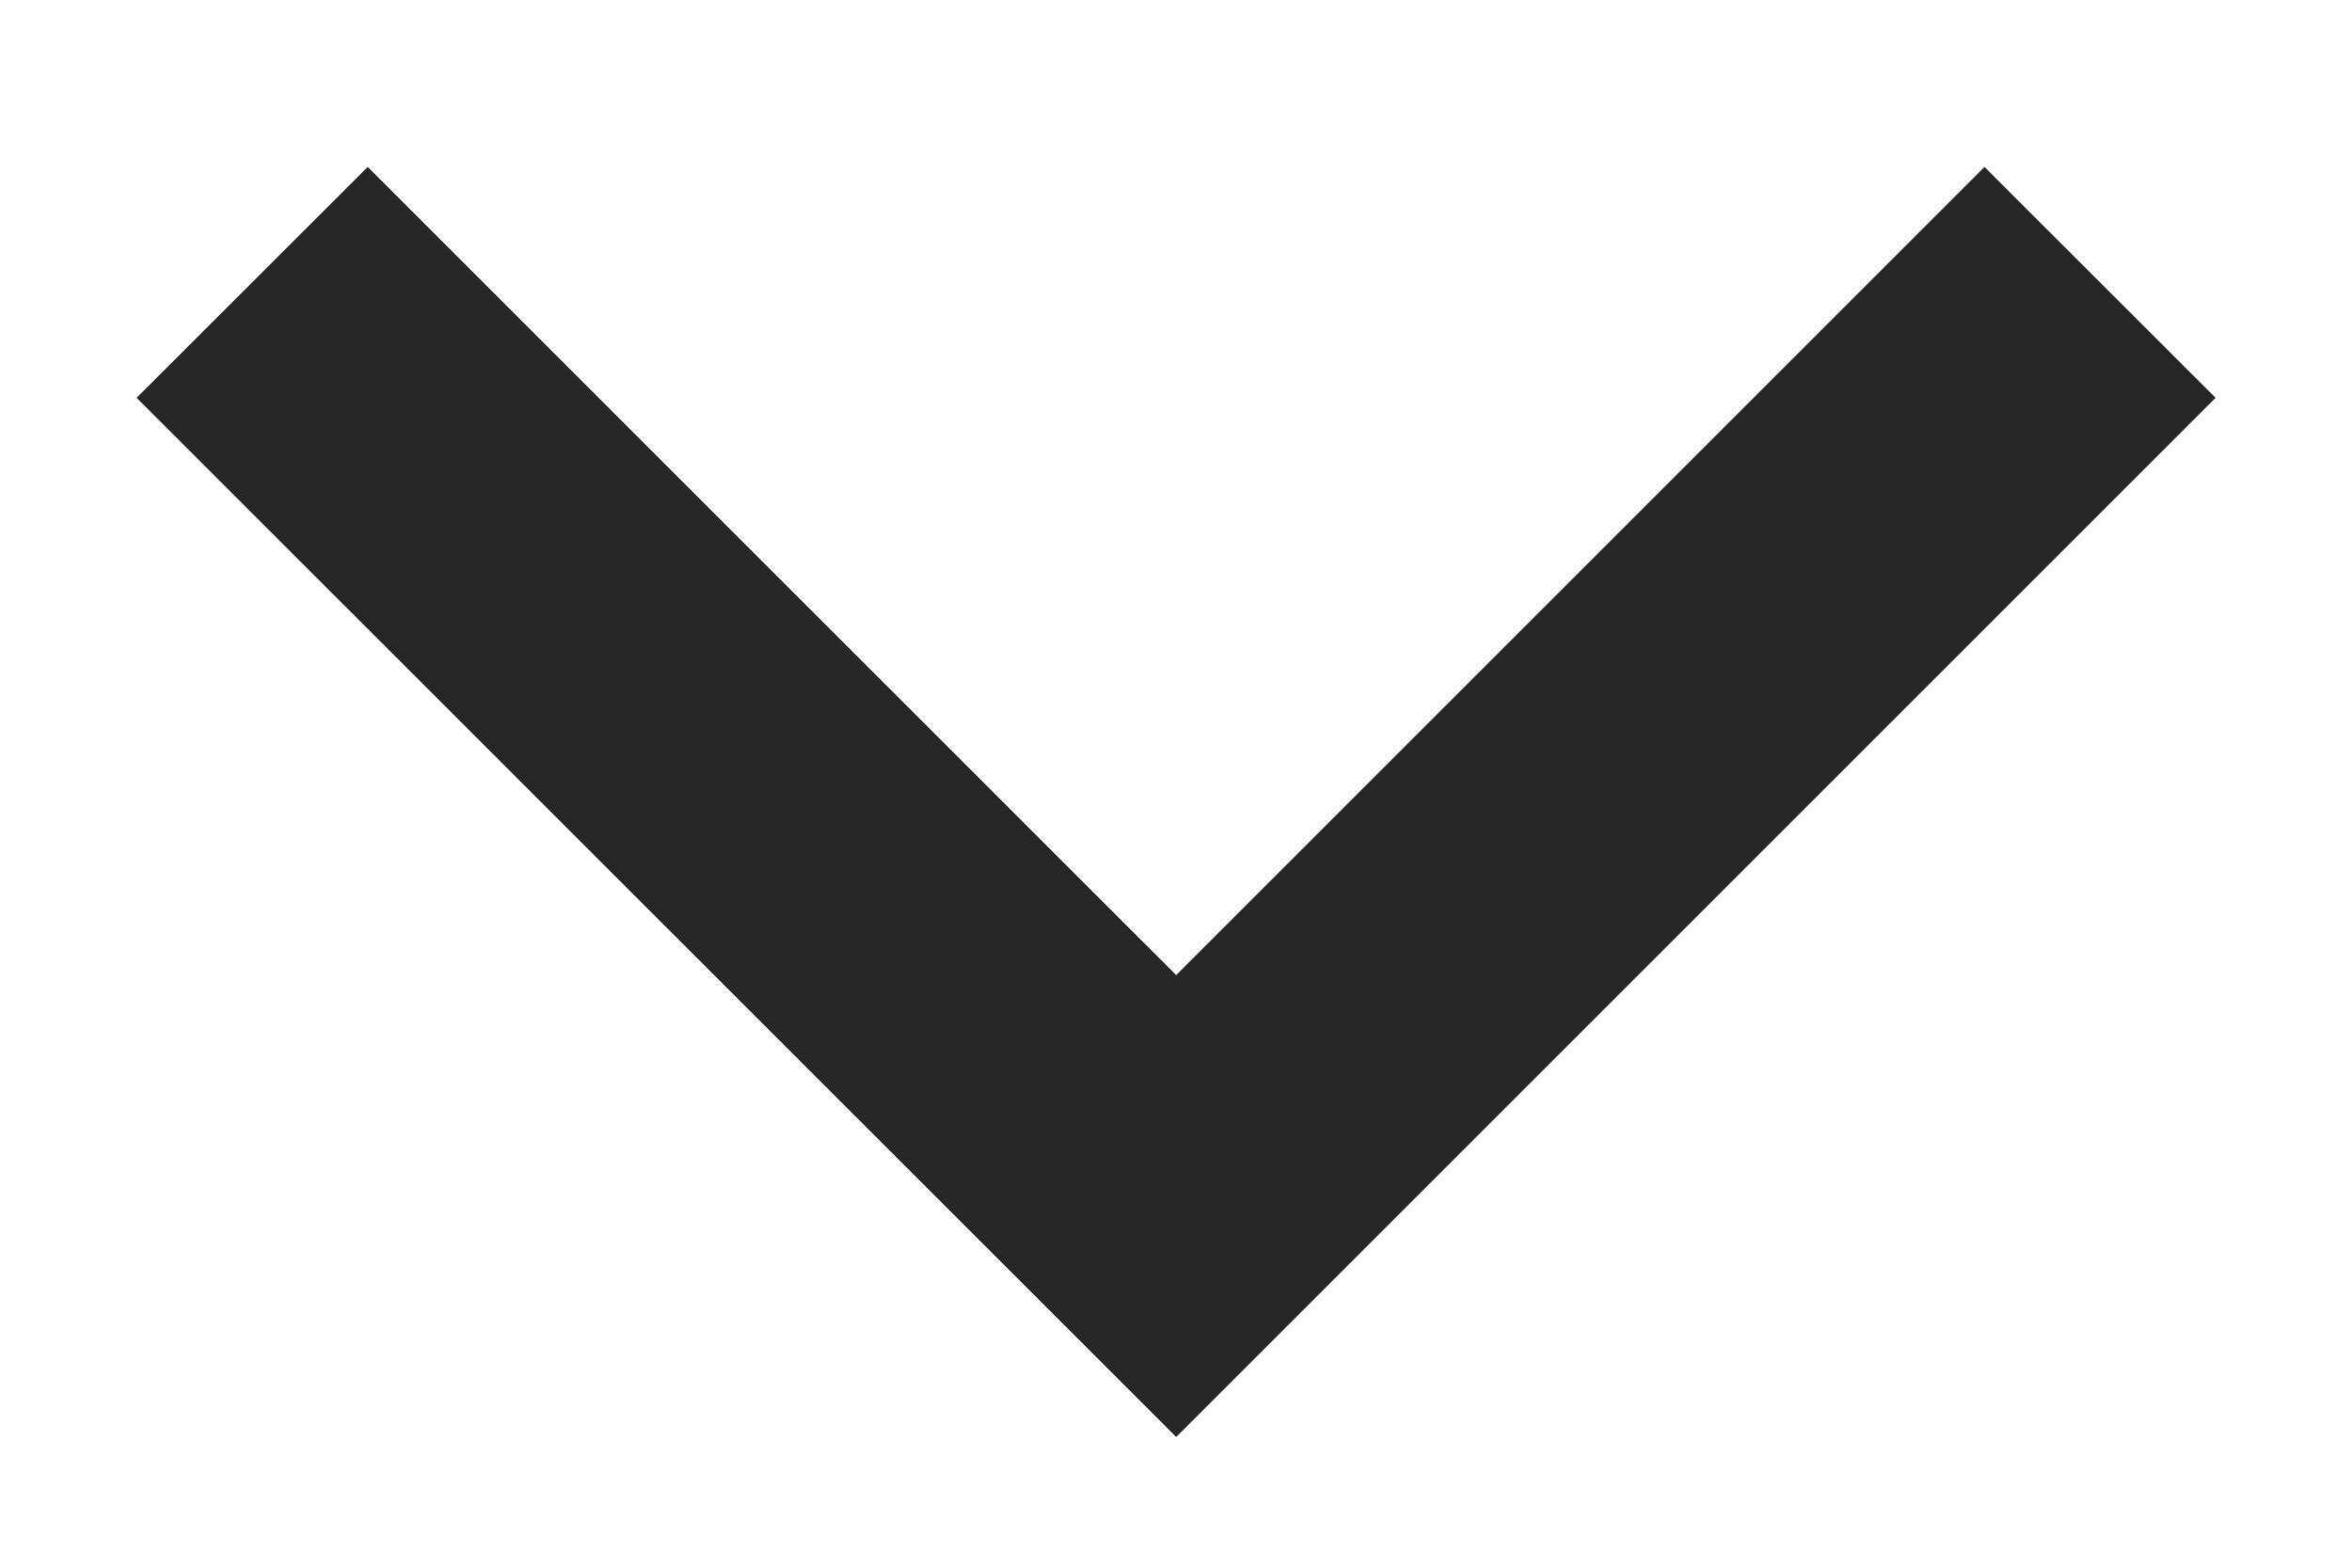
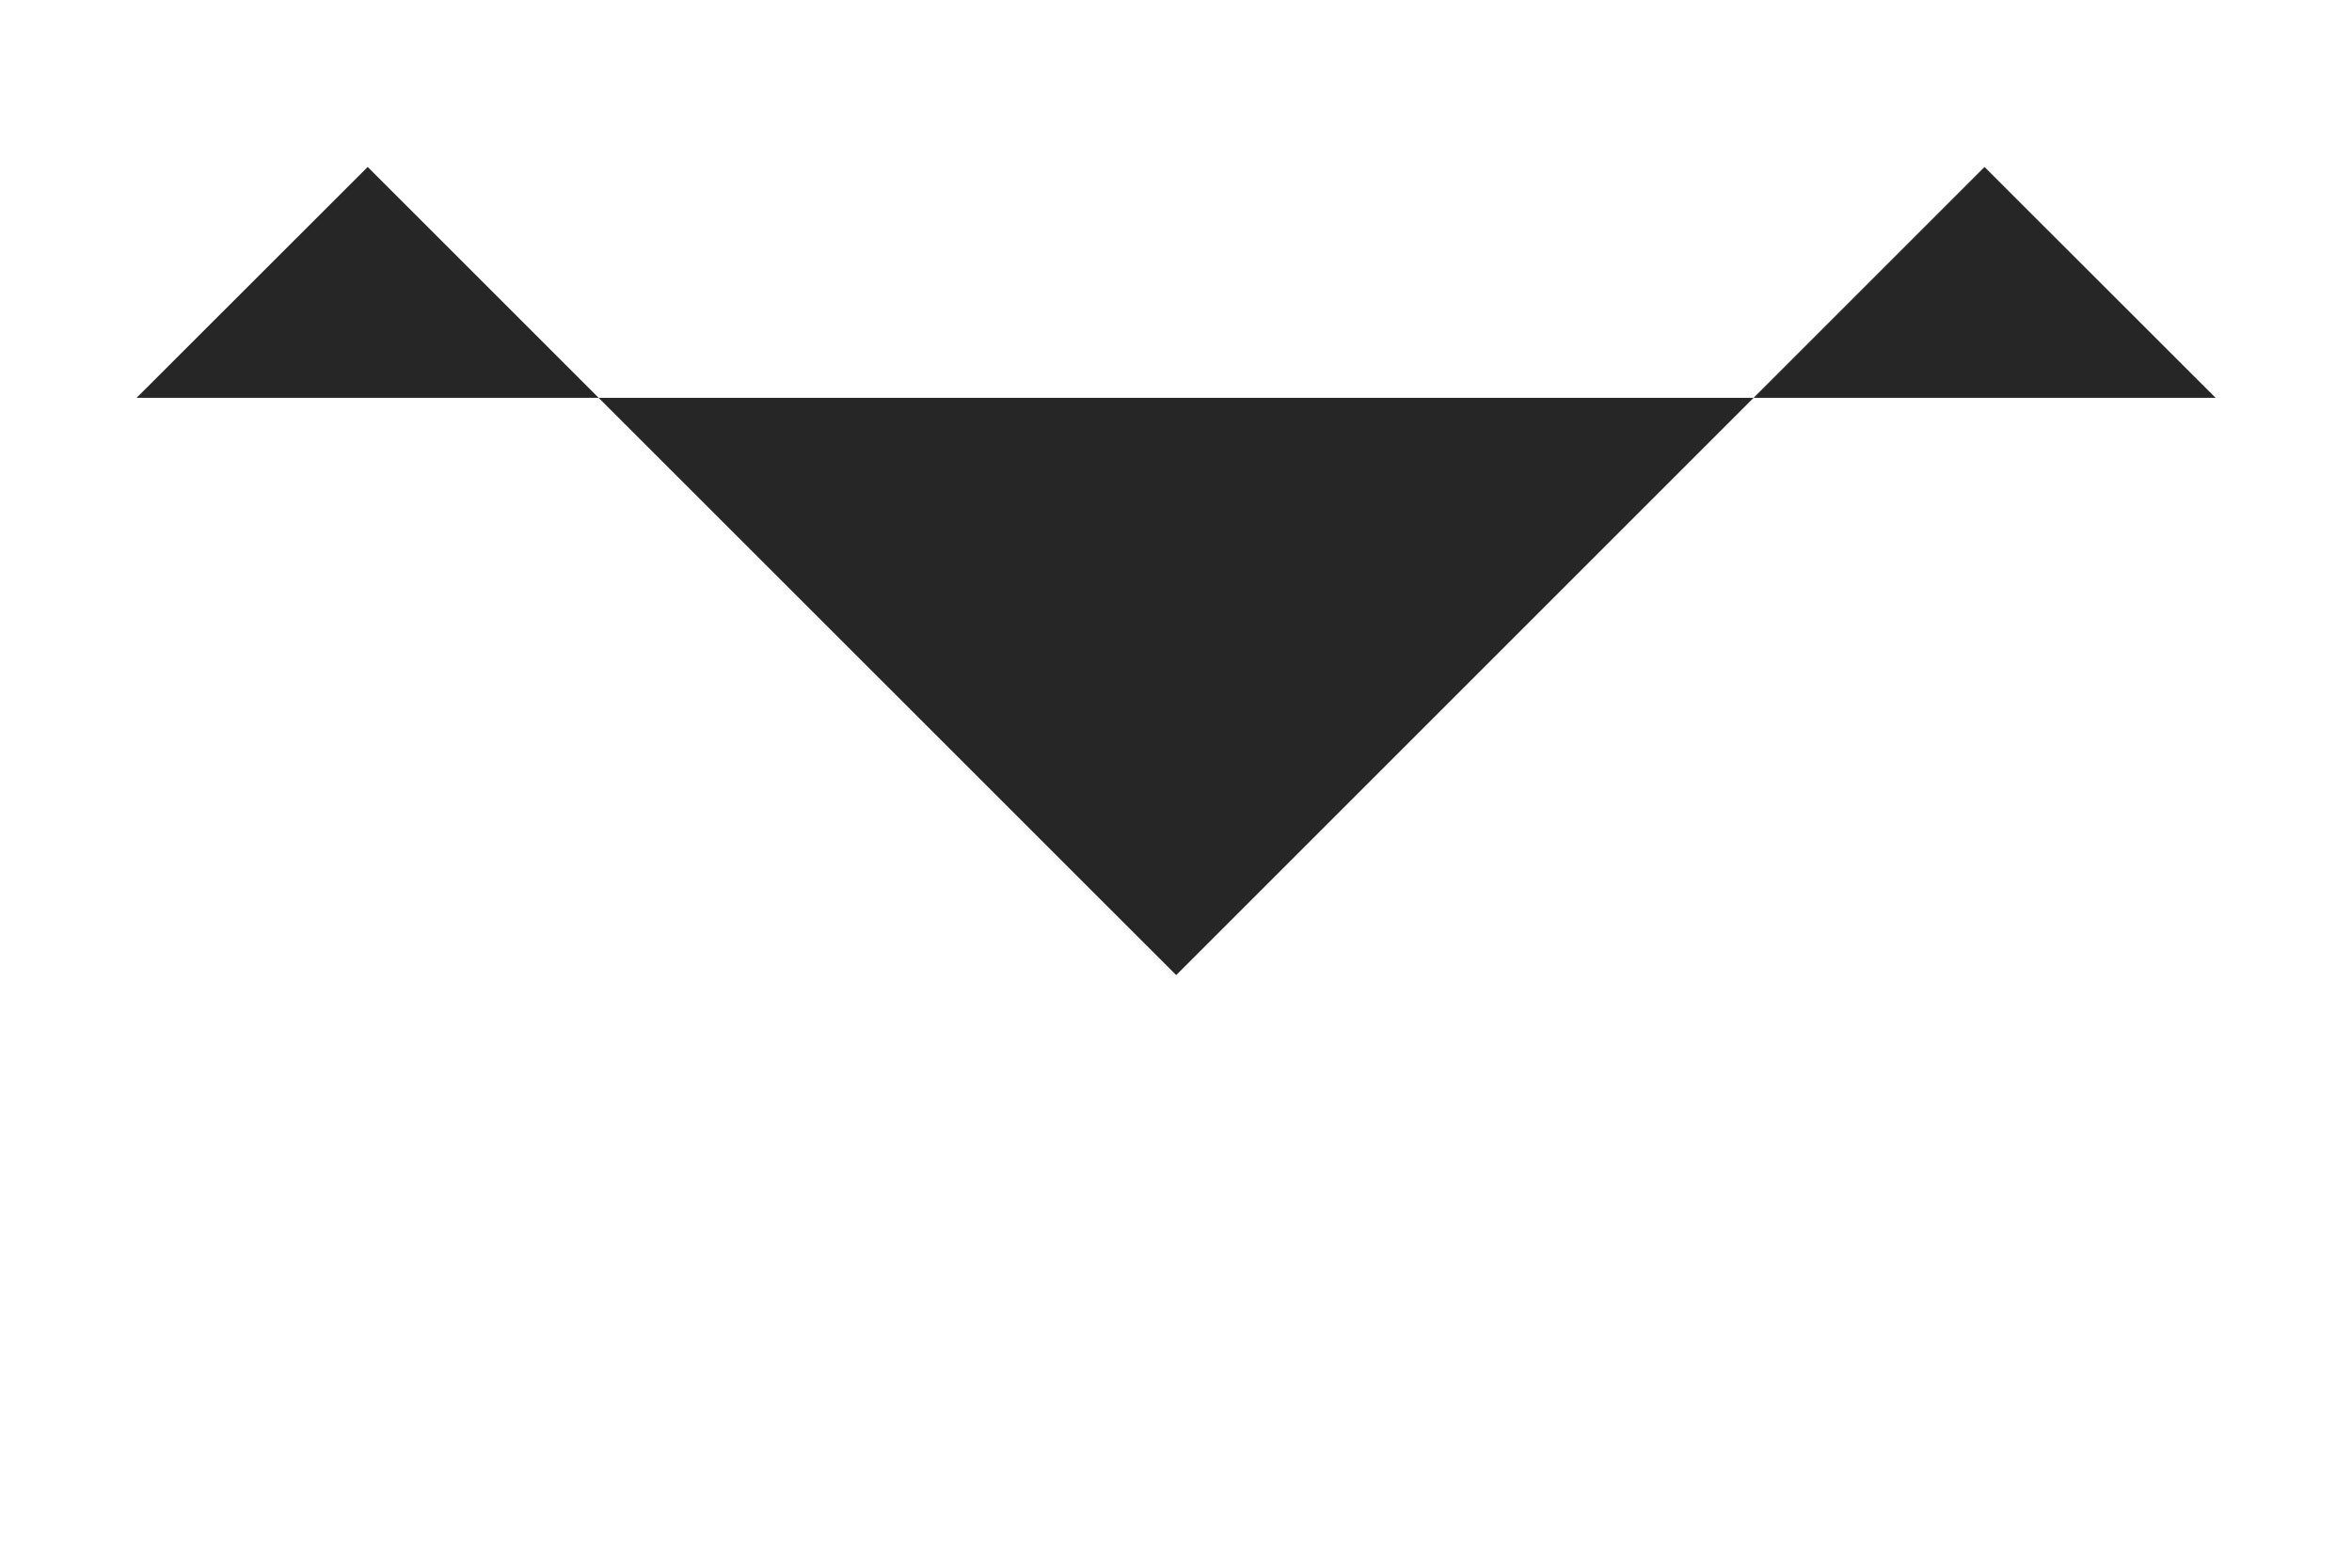
<svg xmlns="http://www.w3.org/2000/svg" width="12" height="8" viewBox="0 0 12 8" fill="none">
-   <path d="M6.001 4.976L10.125 0.852L11.304 2.03L6.001 7.333L0.697 2.03L1.876 0.852L6.001 4.976Z" fill="#262626" />
+   <path d="M6.001 4.976L10.125 0.852L11.304 2.03L0.697 2.03L1.876 0.852L6.001 4.976Z" fill="#262626" />
</svg>